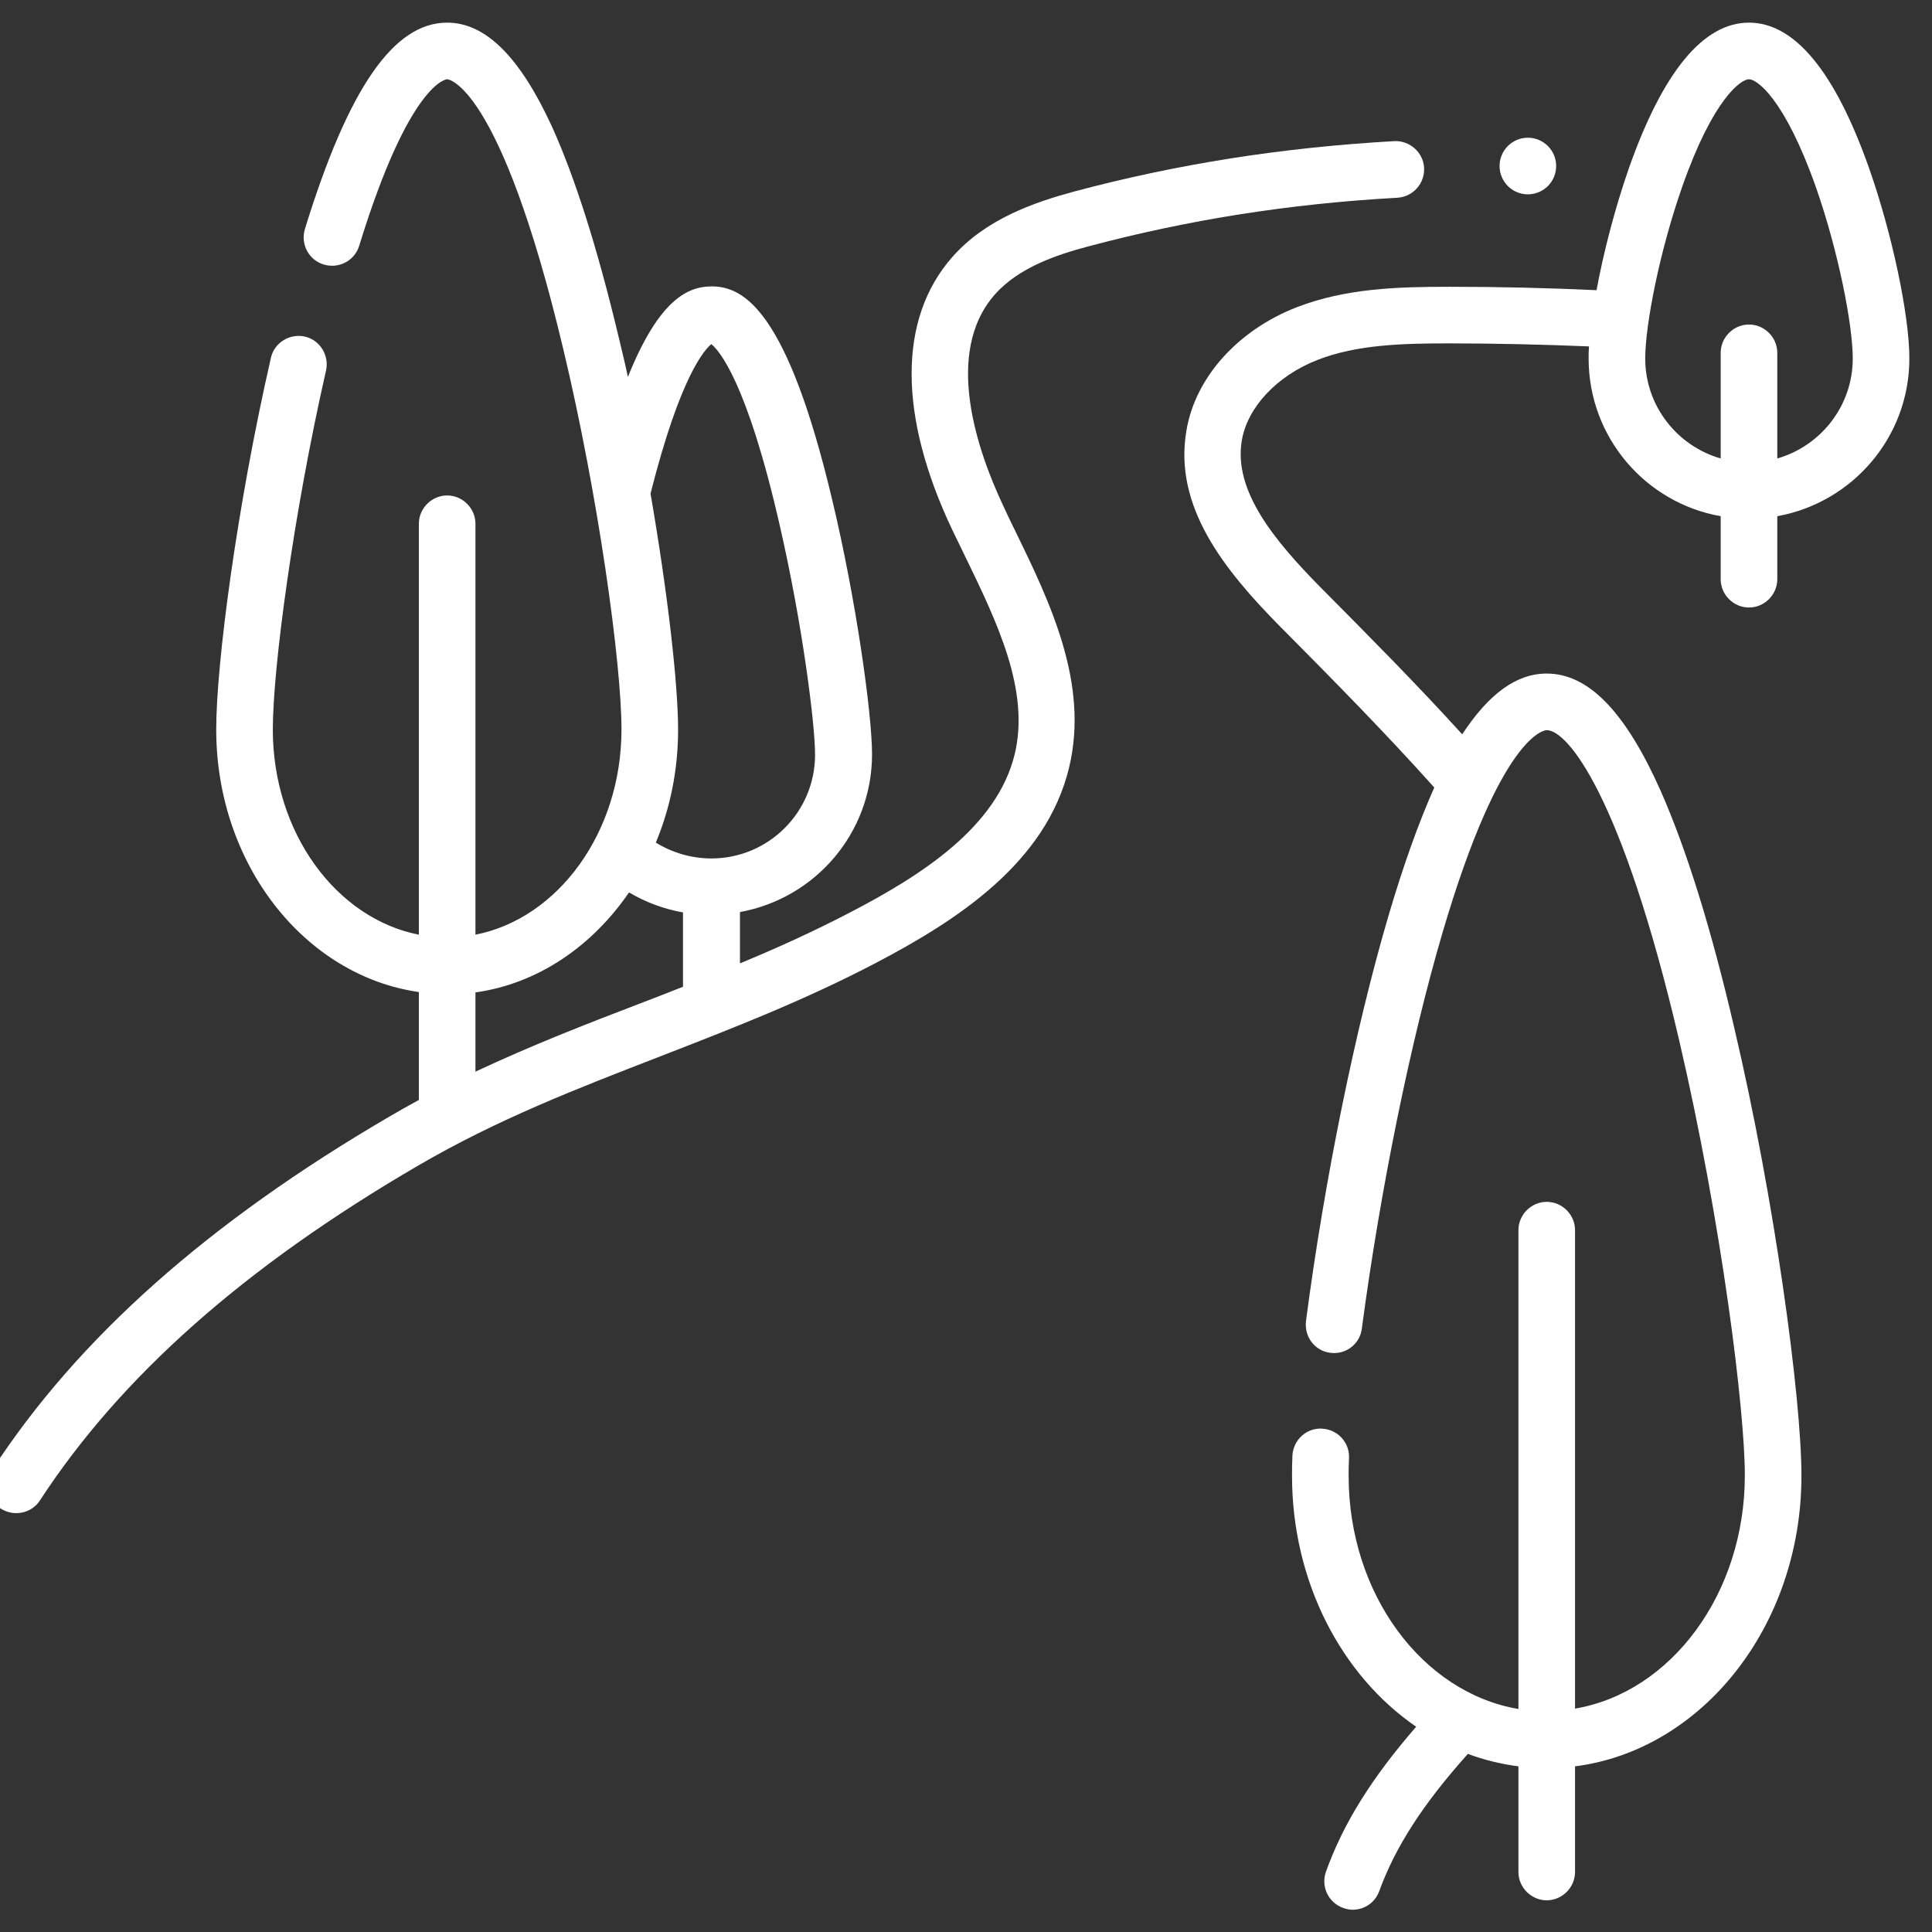
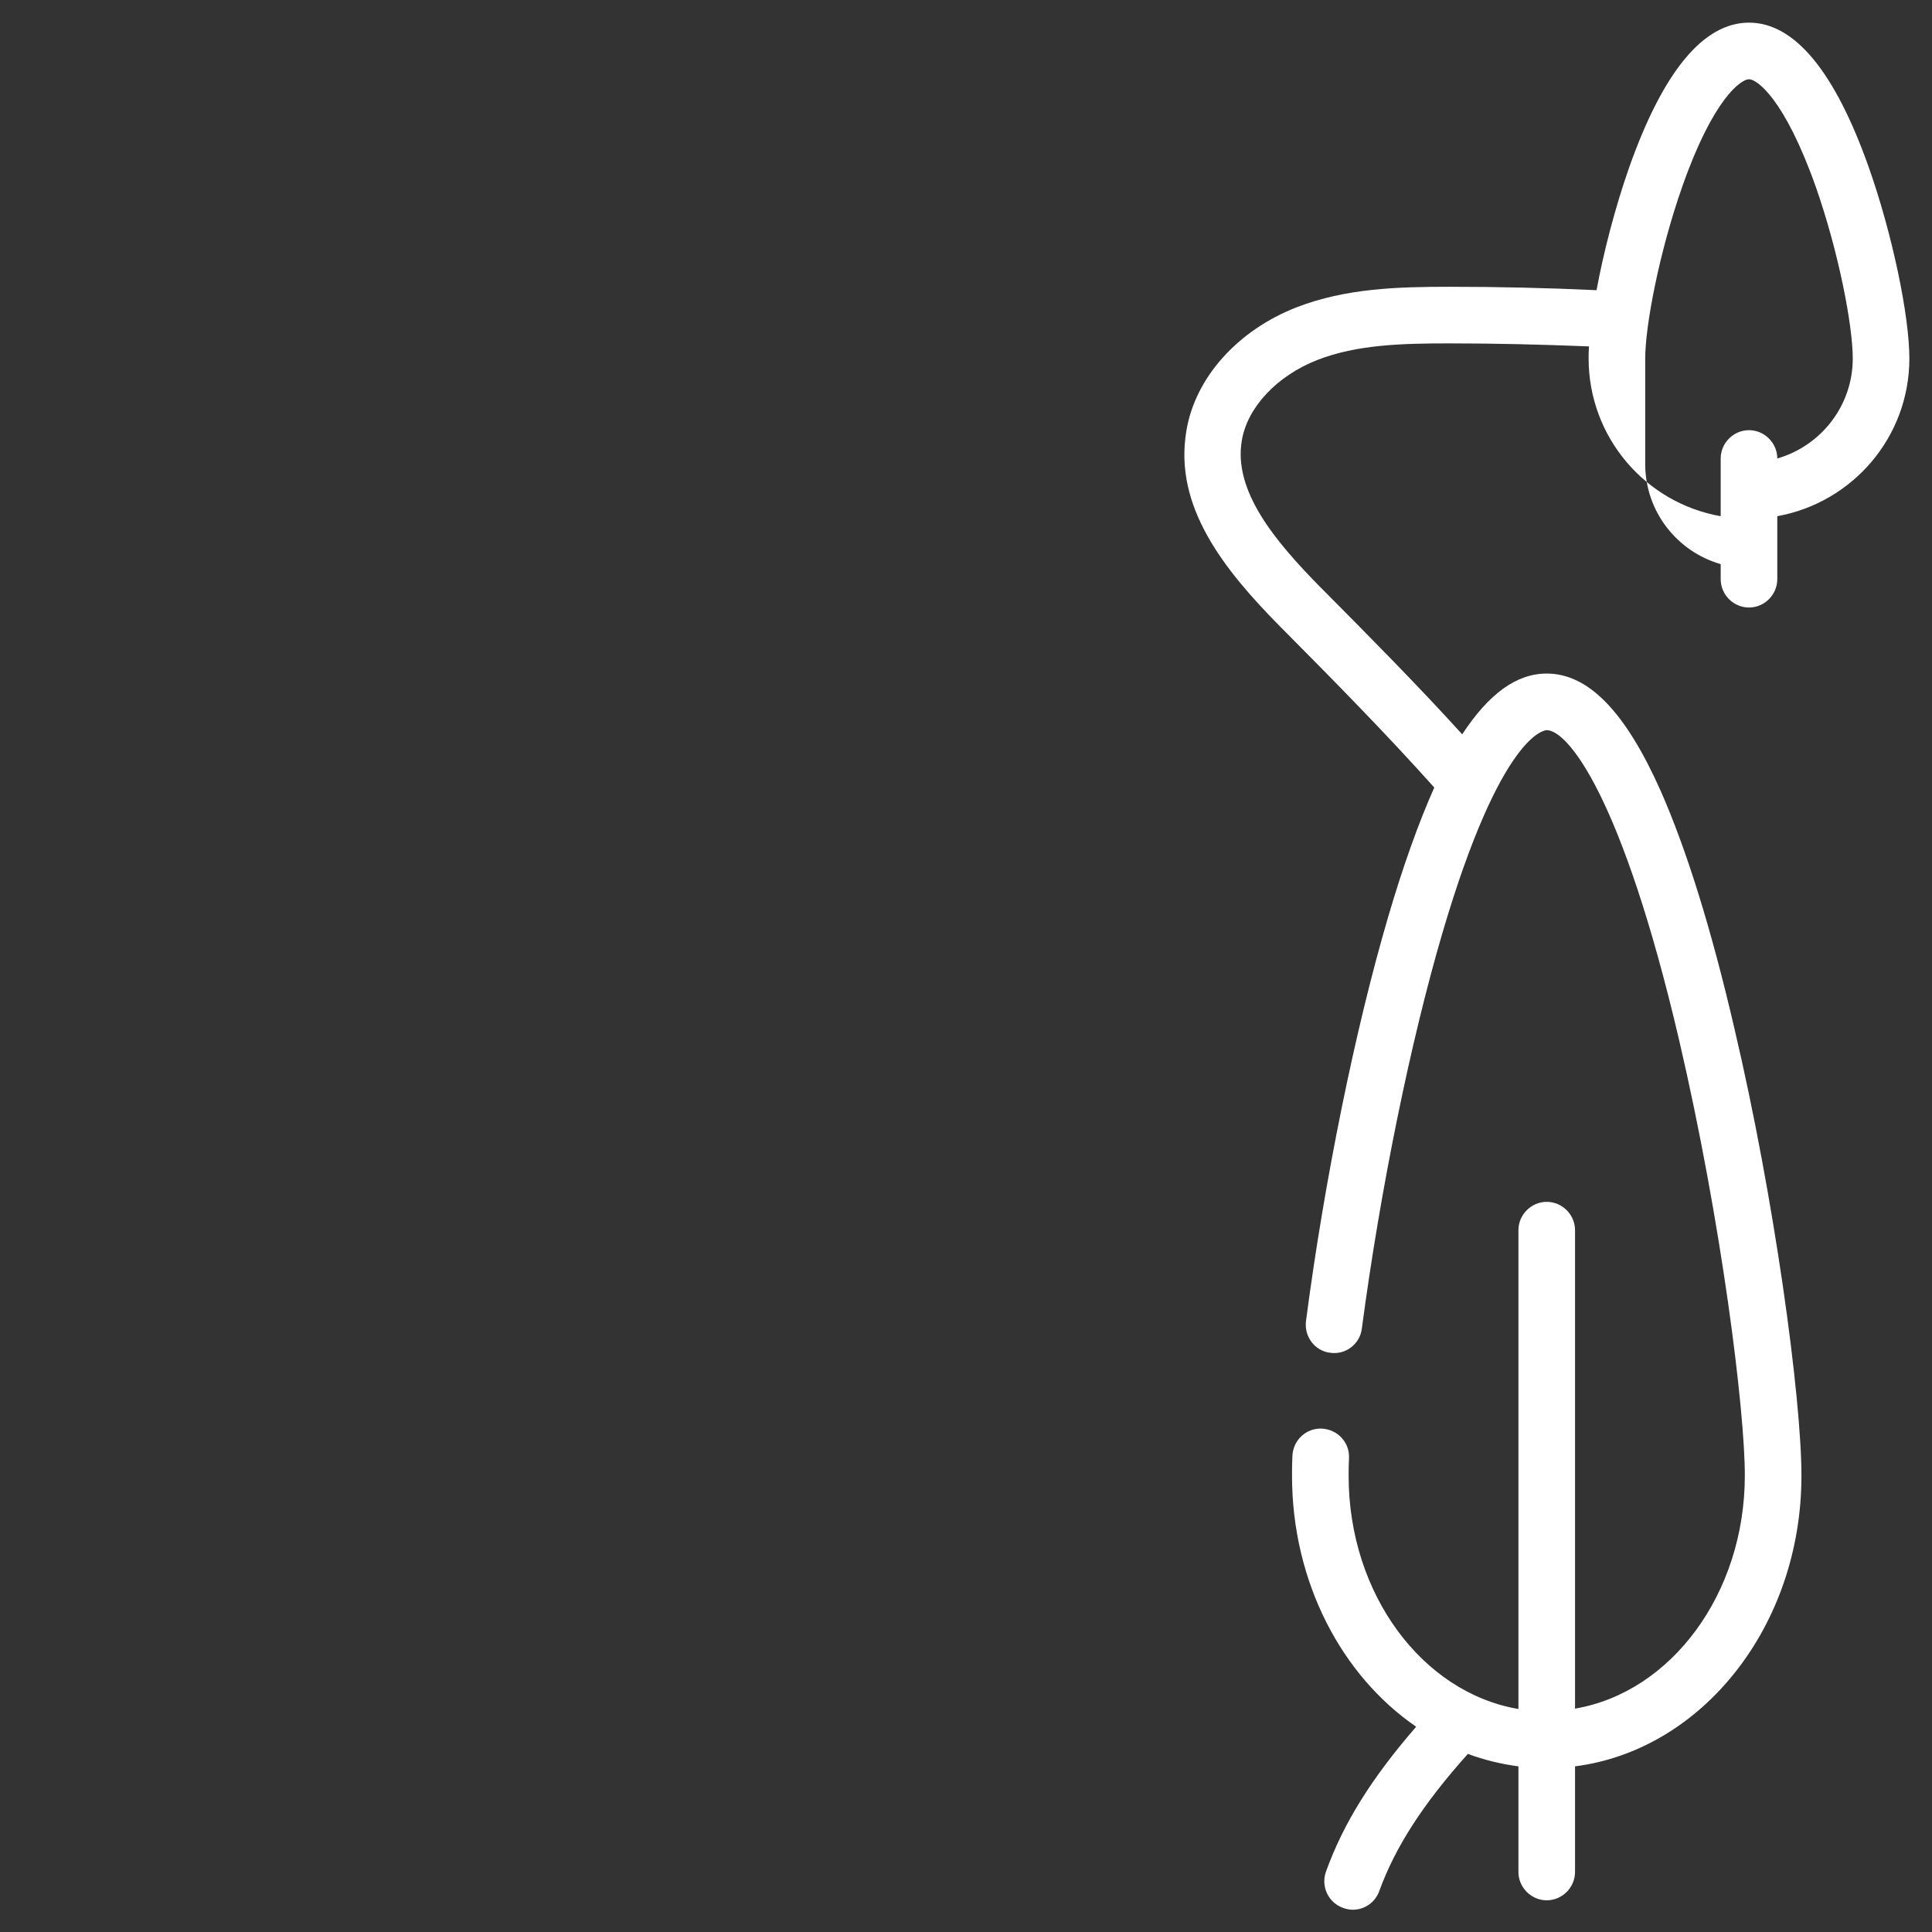
<svg xmlns="http://www.w3.org/2000/svg" version="1.1" width="512" height="512" x="0" y="0" viewBox="0 0 512 512" style="enable-background:new 0 0 512 512" xml:space="preserve" class="">
  <rect x="0" y="0" width="512" height="512" fill="#333333" stroke="none" />
  <g>
-     <path d="M463.5 161c4.1 0 7.5-3.4 7.5-7.5v-16.7c19.9-3.6 35-20.9 35-41.8 0-11.5-4.6-33.2-10.7-50.5C486.3 19 475.6 6 463.5 6s-22.8 13-31.8 38.5c-3.6 10.3-6.7 22.1-8.6 32.4-12.9-.6-26-.9-38.9-.9-13.9 0-27.5.4-40.5 5.4-15.7 6.1-27 18.7-29.3 32.8-3.4 20.1 10 36.8 24.9 51.9l1 1c13.3 13.4 27 27.3 39.8 41.6-4.1 9.2-8.2 20.6-12.2 34.2-8.7 29.6-16.9 69.7-21.8 107.2-.5 4.1 2.3 7.9 6.4 8.4 4.1.6 7.9-2.3 8.4-6.4 4.9-36.9 12.9-76.1 21.4-105 15.6-53 27.2-53.6 27.6-53.6 5.5 0 19.9 17.2 35.1 82.2 11.3 48.5 17.4 98.1 17.4 115.3 0 31.4-19.6 57.5-45 61.8V326c0-4.1-3.4-7.5-7.5-7.5s-7.5 3.4-7.5 7.5v126.9c-25.4-4.3-45-30.4-45-61.8 0-1.4 0-2.9.1-4.7.2-4.1-3-7.6-7.2-7.8-4.1-.2-7.6 3-7.8 7.2-.1 2-.1 3.8-.1 5.3 0 28.2 13.2 53 32.9 66.5-11.8 13.6-19.3 25.6-23.9 38.4-1.4 3.9.6 8.2 4.5 9.6.8.3 1.7.5 2.6.5 3.1 0 5.9-1.9 7-4.9 4.3-11.8 11.6-23.1 23.5-36.4 4.3 1.6 8.8 2.7 13.4 3.3v28c0 4.1 3.4 7.5 7.5 7.5s7.5-3.4 7.5-7.5v-28c33.7-4.3 60-37.2 60-77 0-20.6-7.1-73.3-17.8-118.7-6.1-26.3-12.7-47.4-19.5-62.8-9.3-20.9-19.1-31.1-30.2-31.1-8 0-15.3 5.3-22.4 16.1-11.9-13.1-24.4-25.7-36.6-38l-1-1c-12.1-12.3-23.1-25.5-20.8-38.9 1.5-8.8 9.3-17.1 20-21.3 10.5-4.1 22.6-4.4 35-4.4 12.3 0 24.7.3 37 .8-.1 1.2-.1 2.2-.1 3.2 0 20.9 15.1 38.3 35 41.8v16.7c0 4.1 3.4 7.5 7.5 7.5zM436 95c0-8.7 3.7-28.1 9.8-45.5C454 26.1 461.4 21 463.5 21s9.4 5.1 17.7 28.5c6.1 17.4 9.8 36.8 9.8 45.5 0 12.6-8.5 23.2-20 26.5v-28c0-4.1-3.4-7.5-7.5-7.5s-7.5 3.4-7.5 7.5v28c-11.5-3.3-20-13.9-20-26.5z" fill="#ffffff" opacity="1" data-original="#000000" class="" />
-     <path d="M377.4 44.5c-.2-4.1-3.8-7.3-7.9-7.1-29.9 1.7-57.7 6.1-85 13.4-10.3 2.8-23.3 7.2-32.2 17.4-14.3 16.3-14.3 42 .1 72.3 1.1 2.3 2.2 4.5 3.3 6.8 8.5 17.5 17.3 35.6 13.2 52.6-4.7 19.3-24.7 32.1-43.8 42-9.6 5-19.3 9.4-29 13.4v-13.6c19.9-3.6 35-20.9 35-41.8 0-10.9-4.3-41.3-10.5-67.2-11.9-50.3-23.4-56.8-32-56.8-6.2 0-13.9 3.3-22.2 24-.8-3.8-1.7-7.5-2.6-11.2-5.5-23-11.4-41.6-17.5-55.1C137.8 15.1 128.7 6 118.5 6c-14.2 0-26.2 17.4-37.7 54.7-1.2 4 1 8.2 5 9.4s8.2-1 9.4-5C108.6 21.6 118.4 21 118.5 21s13.9.8 30.7 71.2c9.3 38.8 15.5 83.6 15.5 101.1 0 27.3-16.8 50.1-38.7 54.4V138.8c0-4.1-3.4-7.5-7.5-7.5s-7.5 3.4-7.5 7.5v108.9c-21.9-4.3-38.7-27-38.7-54.4 0-16 5.4-56.9 14.1-95.1.9-4-1.6-8.1-5.6-9s-8.1 1.6-9 5.6c-9.1 39.8-14.5 81.3-14.5 98.5 0 35.8 23.5 65.3 53.7 69.6v28.6c-2.6 1.4-5.2 2.9-7.8 4.4C55.1 324 20.7 354.6-2 389.4c-2.3 3.5-1.3 8.1 2.2 10.4 1.3.8 2.7 1.2 4.1 1.2 2.5 0 4.9-1.2 6.3-3.4 21.4-32.8 54.2-61.9 100.2-88.7 21.1-12.3 42.1-20.4 64.3-29 18.5-7.2 37.7-14.6 56.8-24.6 22-11.5 45.3-26.7 51.4-51.8 5.4-22.3-5-43.8-14.2-62.7-1.1-2.2-2.2-4.5-3.2-6.7-6.7-14.2-16-40.4-2.3-56 6.3-7.2 16.5-10.6 24.8-12.8 26.3-7 53.1-11.3 82-12.9 4.1-.3 7.2-3.8 7-7.9zM188.5 91.2c1.9 1.5 9.4 9.6 18.2 48.3 6 26.2 9.3 52.4 9.3 60.5 0 15.2-12.3 27.5-27.5 27.5-5.2 0-10.3-1.5-14.7-4.2 3.8-9.1 5.9-19.2 5.9-29.9 0-12.1-2.7-35.9-7.3-62.6 7.9-31.3 14.4-38.2 16.1-39.6zm-18.8 174.7c-14.4 5.5-29 11.2-43.7 18.1v-21c16.5-2.3 30.9-12.2 40.7-26.5 4.4 2.6 9.2 4.4 14.3 5.3v19.7c-3.8 1.5-7.6 3-11.3 4.4z" fill="#ffffff" opacity="1" data-original="#000000" class="" />
-     <circle cx="404.9" cy="44" r="7.5" fill="#ffffff" opacity="1" data-original="#000000" class="" />
+     <path d="M463.5 161c4.1 0 7.5-3.4 7.5-7.5v-16.7c19.9-3.6 35-20.9 35-41.8 0-11.5-4.6-33.2-10.7-50.5C486.3 19 475.6 6 463.5 6s-22.8 13-31.8 38.5c-3.6 10.3-6.7 22.1-8.6 32.4-12.9-.6-26-.9-38.9-.9-13.9 0-27.5.4-40.5 5.4-15.7 6.1-27 18.7-29.3 32.8-3.4 20.1 10 36.8 24.9 51.9l1 1c13.3 13.4 27 27.3 39.8 41.6-4.1 9.2-8.2 20.6-12.2 34.2-8.7 29.6-16.9 69.7-21.8 107.2-.5 4.1 2.3 7.9 6.4 8.4 4.1.6 7.9-2.3 8.4-6.4 4.9-36.9 12.9-76.1 21.4-105 15.6-53 27.2-53.6 27.6-53.6 5.5 0 19.9 17.2 35.1 82.2 11.3 48.5 17.4 98.1 17.4 115.3 0 31.4-19.6 57.5-45 61.8V326c0-4.1-3.4-7.5-7.5-7.5s-7.5 3.4-7.5 7.5v126.9c-25.4-4.3-45-30.4-45-61.8 0-1.4 0-2.9.1-4.7.2-4.1-3-7.6-7.2-7.8-4.1-.2-7.6 3-7.8 7.2-.1 2-.1 3.8-.1 5.3 0 28.2 13.2 53 32.9 66.5-11.8 13.6-19.3 25.6-23.9 38.4-1.4 3.9.6 8.2 4.5 9.6.8.3 1.7.5 2.6.5 3.1 0 5.9-1.9 7-4.9 4.3-11.8 11.6-23.1 23.5-36.4 4.3 1.6 8.8 2.7 13.4 3.3v28c0 4.1 3.4 7.5 7.5 7.5s7.5-3.4 7.5-7.5v-28c33.7-4.3 60-37.2 60-77 0-20.6-7.1-73.3-17.8-118.7-6.1-26.3-12.7-47.4-19.5-62.8-9.3-20.9-19.1-31.1-30.2-31.1-8 0-15.3 5.3-22.4 16.1-11.9-13.1-24.4-25.7-36.6-38l-1-1c-12.1-12.3-23.1-25.5-20.8-38.9 1.5-8.8 9.3-17.1 20-21.3 10.5-4.1 22.6-4.4 35-4.4 12.3 0 24.7.3 37 .8-.1 1.2-.1 2.2-.1 3.2 0 20.9 15.1 38.3 35 41.8v16.7c0 4.1 3.4 7.5 7.5 7.5zM436 95c0-8.7 3.7-28.1 9.8-45.5C454 26.1 461.4 21 463.5 21s9.4 5.1 17.7 28.5c6.1 17.4 9.8 36.8 9.8 45.5 0 12.6-8.5 23.2-20 26.5c0-4.1-3.4-7.5-7.5-7.5s-7.5 3.4-7.5 7.5v28c-11.5-3.3-20-13.9-20-26.5z" fill="#ffffff" opacity="1" data-original="#000000" class="" />
  </g>
</svg>